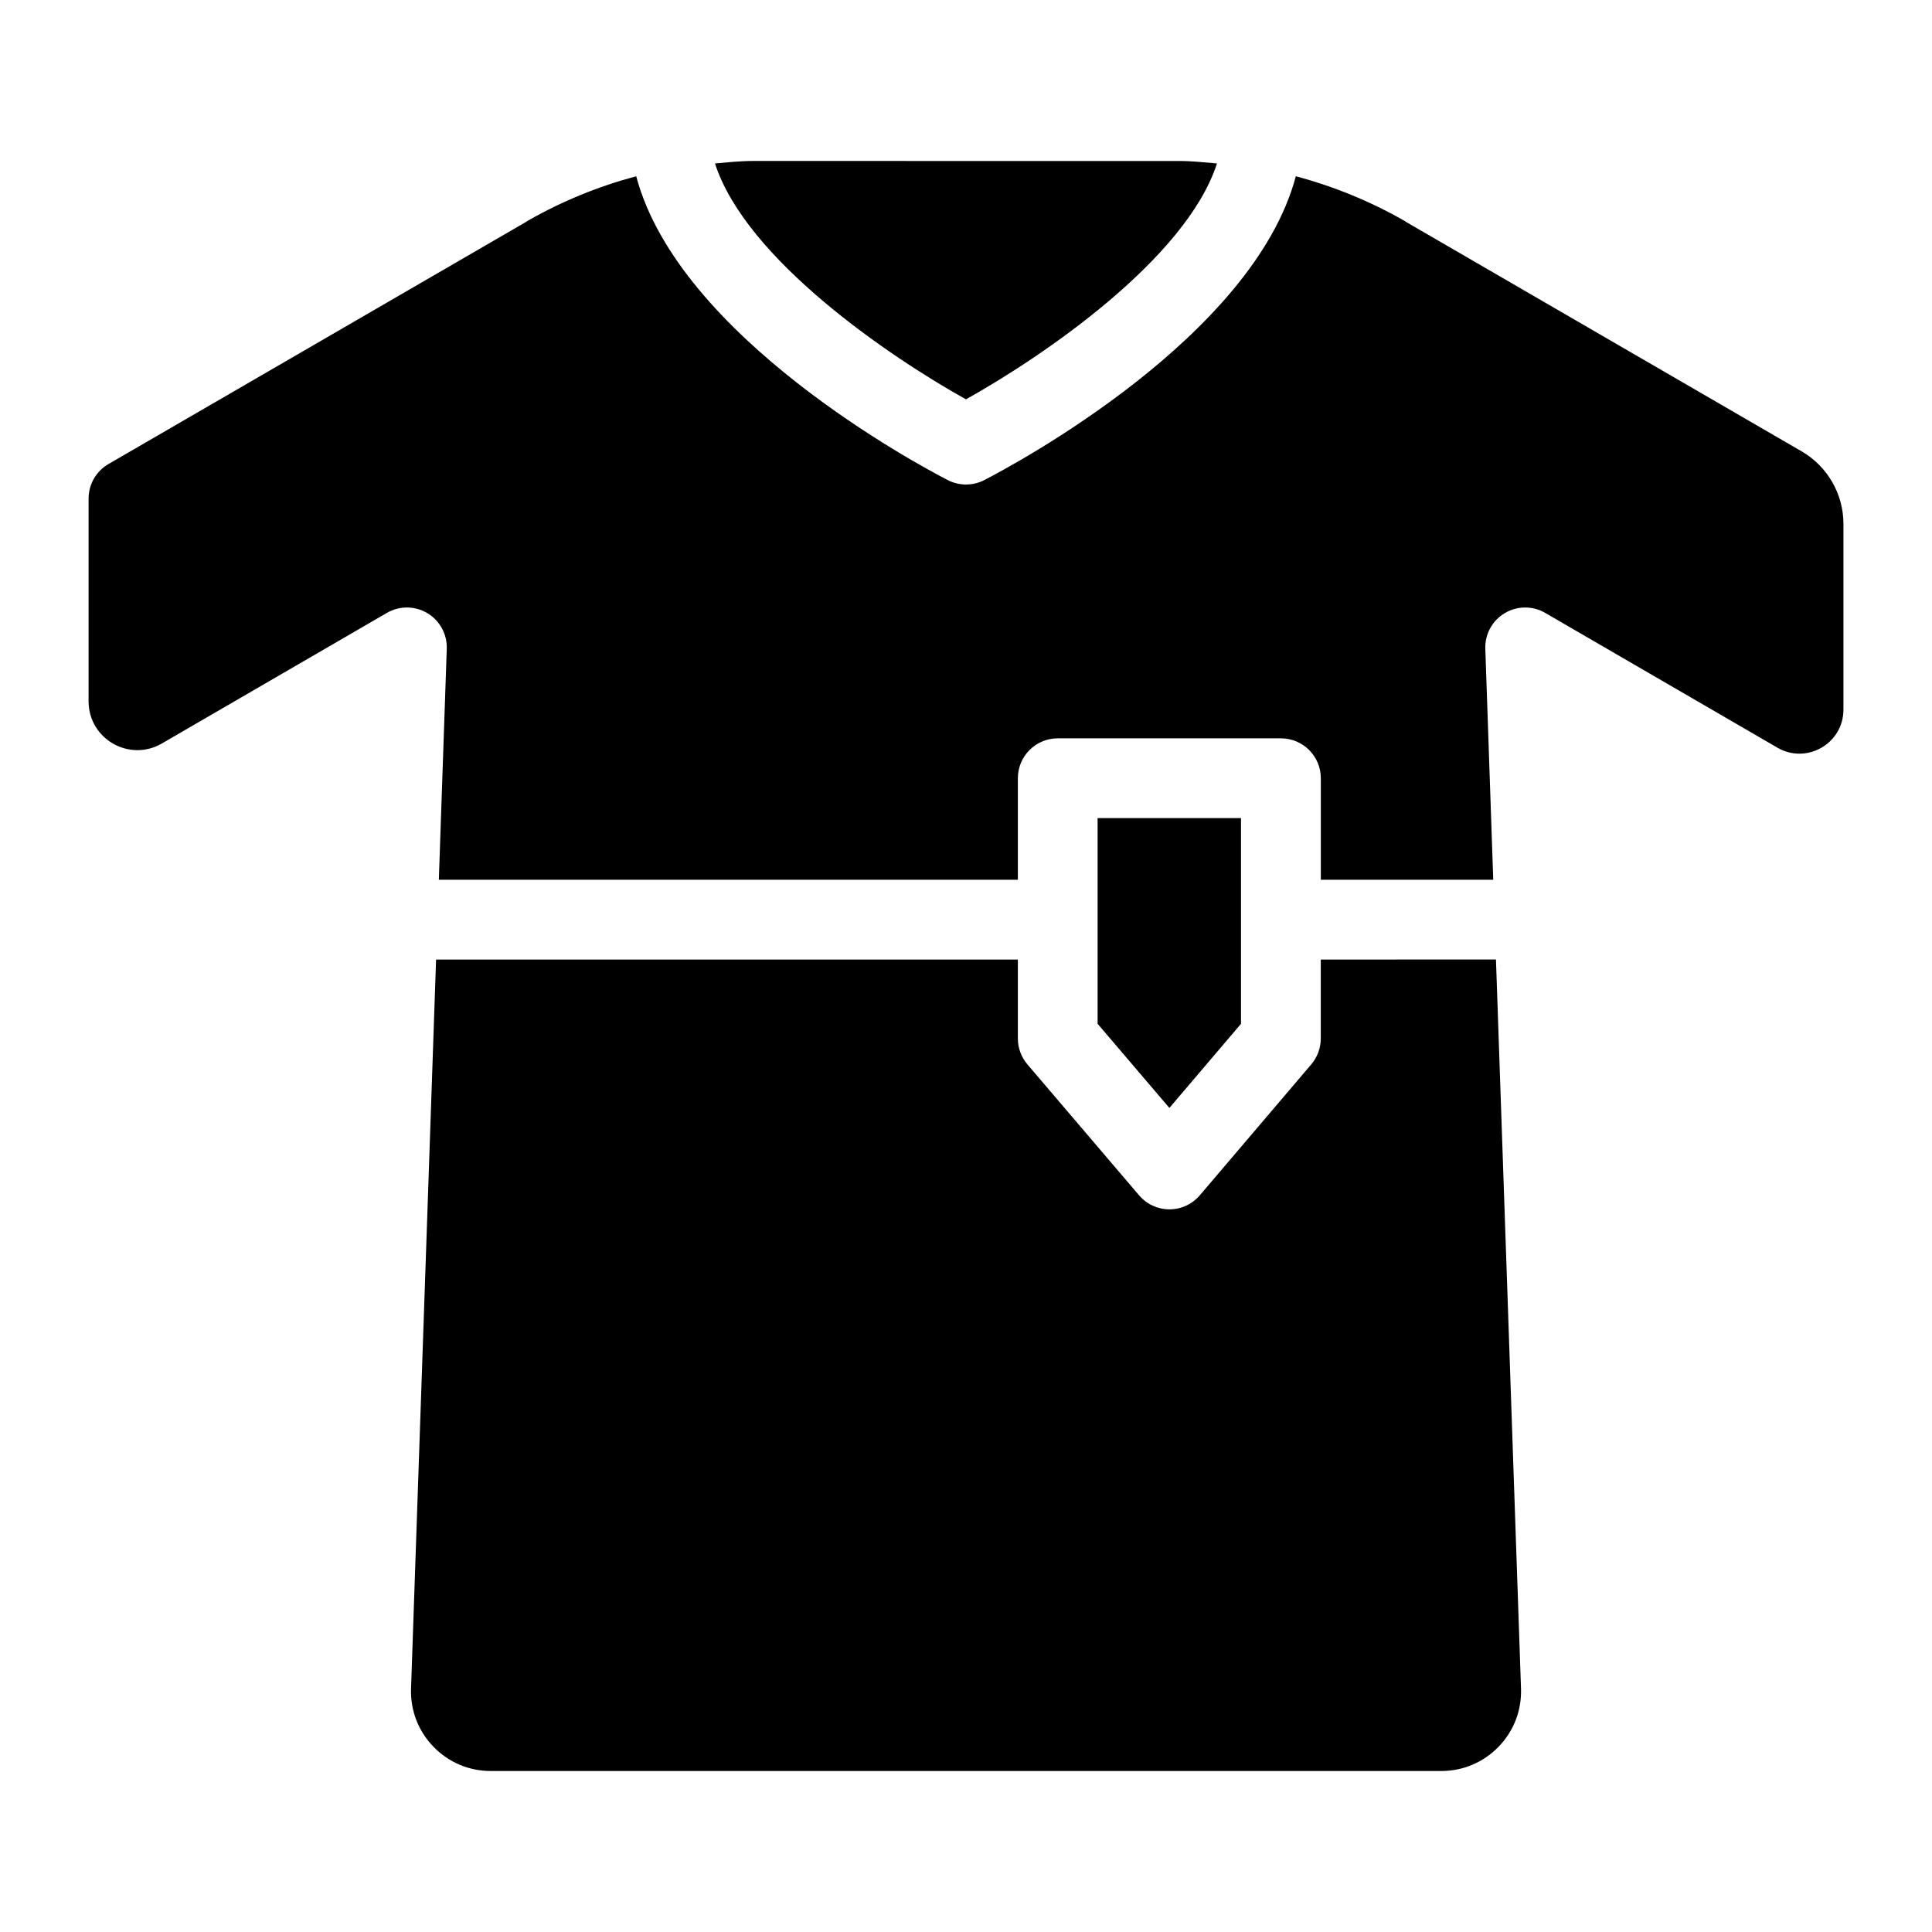
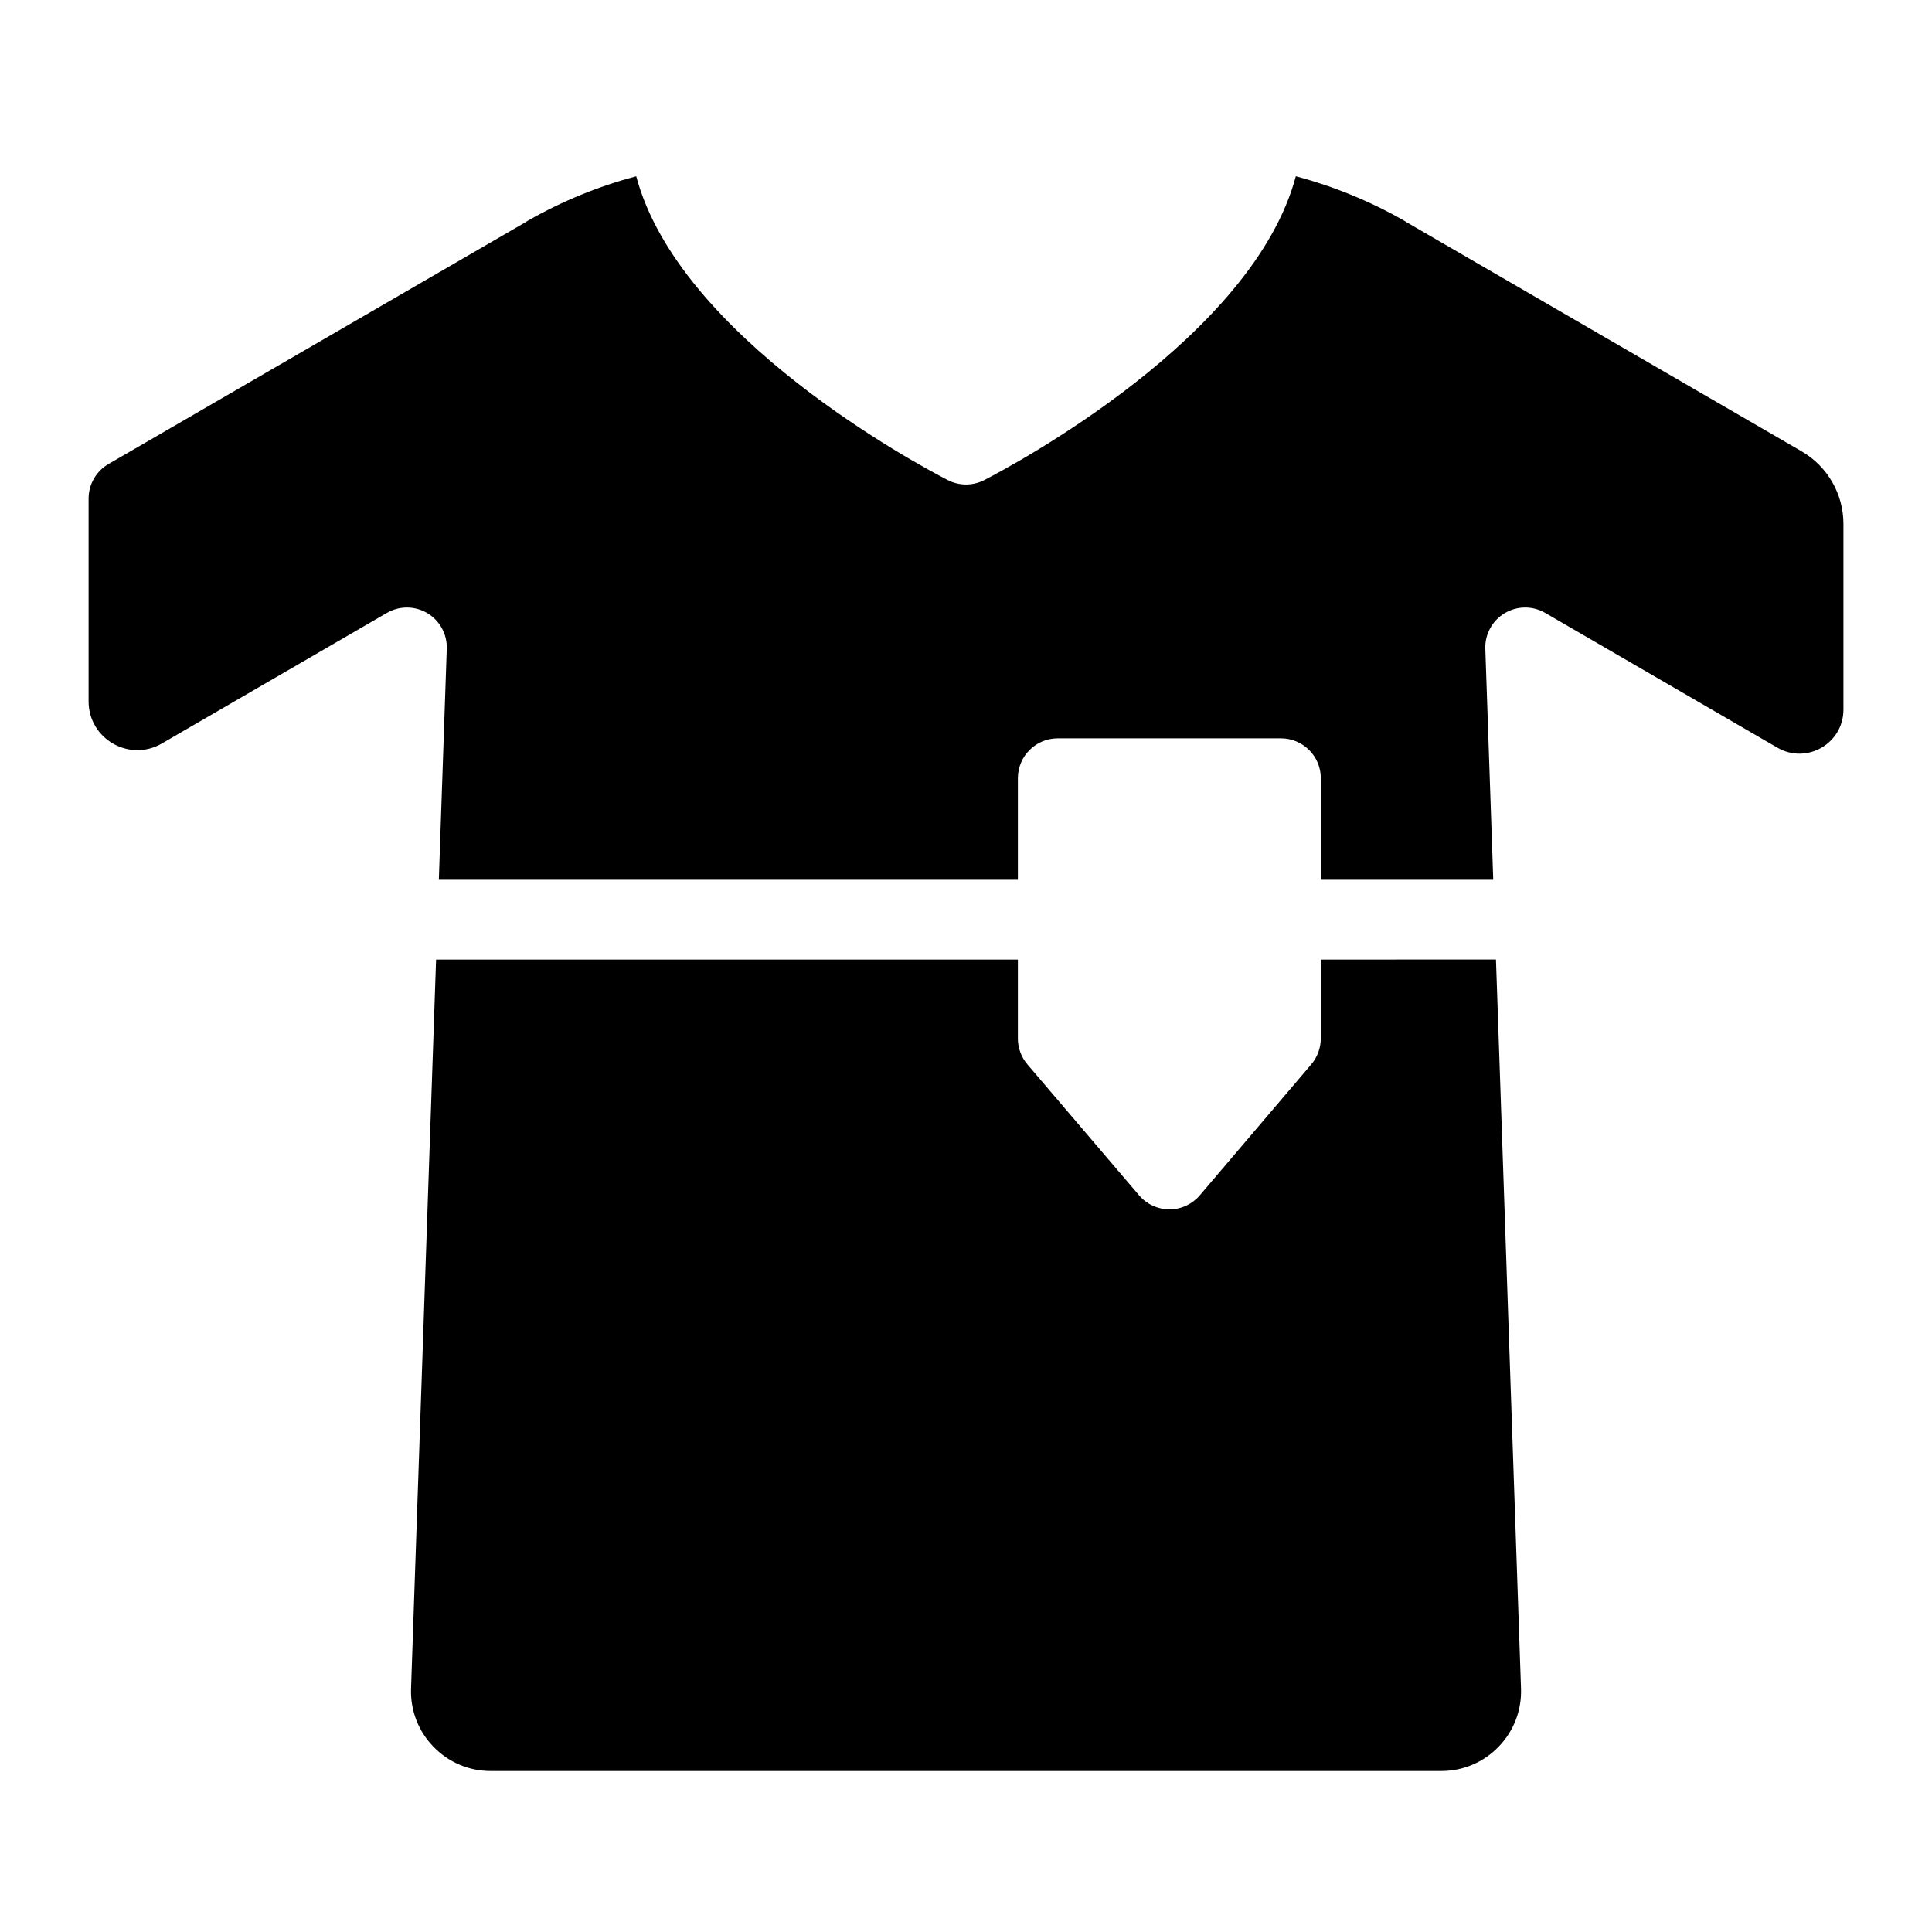
<svg xmlns="http://www.w3.org/2000/svg" fill="#000000" width="800px" height="800px" version="1.1" viewBox="144 144 512 512">
  <g>
-     <path d="m399.99 249.83c20.238-11.289 58.344-37.18 66.52-62.516-3.328-0.281-6.648-0.652-10.004-0.652l-113.02-0.004c-3.356 0-6.676 0.371-10.008 0.652 8.16 25.383 46.27 51.246 66.512 62.52z" />
    <path d="m494.02 398.29v20.926c0 2.508-0.895 4.938-2.523 6.856l-29.539 34.703c-2.004 2.352-4.945 3.715-8.039 3.715h-0.004c-3.098 0-6.031-1.355-8.039-3.711l-29.602-34.703c-1.629-1.914-2.527-4.344-2.527-6.859v-20.926h-154.18l-6.637 193.2c-0.195 5.773 1.91 11.246 5.93 15.398 4.016 4.16 9.414 6.445 15.195 6.445h251.9c5.785 0 11.184-2.293 15.199-6.445 4.019-4.156 6.125-9.625 5.93-15.406l-6.637-193.2z" />
-     <path d="m472.88 415.32v-54.52h-38.004v54.516l19.023 22.297z" />
    <path d="m621.45 263.61-104.62-60.672c-0.262-0.148-0.516-0.309-0.754-0.48-9.035-5.156-18.684-9.09-28.668-11.746-11.32 42.59-74.703 76.473-82.566 80.516-1.52 0.781-3.18 1.172-4.836 1.172s-3.32-0.391-4.836-1.172c-7.863-4.043-71.246-37.926-82.566-80.516-9.988 2.656-19.633 6.594-28.664 11.746-0.242 0.172-0.492 0.332-0.754 0.48l-110.44 64.039c-3.262 1.891-5.269 5.379-5.269 9.148v53.734c0 9.961 10.793 16.176 19.41 11.176l59.641-34.609c1.641-0.953 3.473-1.43 5.305-1.43 1.879 0 3.762 0.5 5.43 1.5 3.305 1.977 5.266 5.59 5.137 9.43l-2.102 61.223h153.45v-26.914c0-5.836 4.731-10.57 10.57-10.57h59.145c5.836 0 10.57 4.731 10.57 10.57v26.914h45.695l-2.102-61.223c-0.129-3.84 1.832-7.453 5.137-9.43 3.297-1.977 7.418-2.004 10.734-0.07l61.539 35.715c7.758 4.508 17.496-1.098 17.496-10.082v-49.219c0-7.926-4.223-15.254-11.082-19.23z" />
  </g>
</svg>